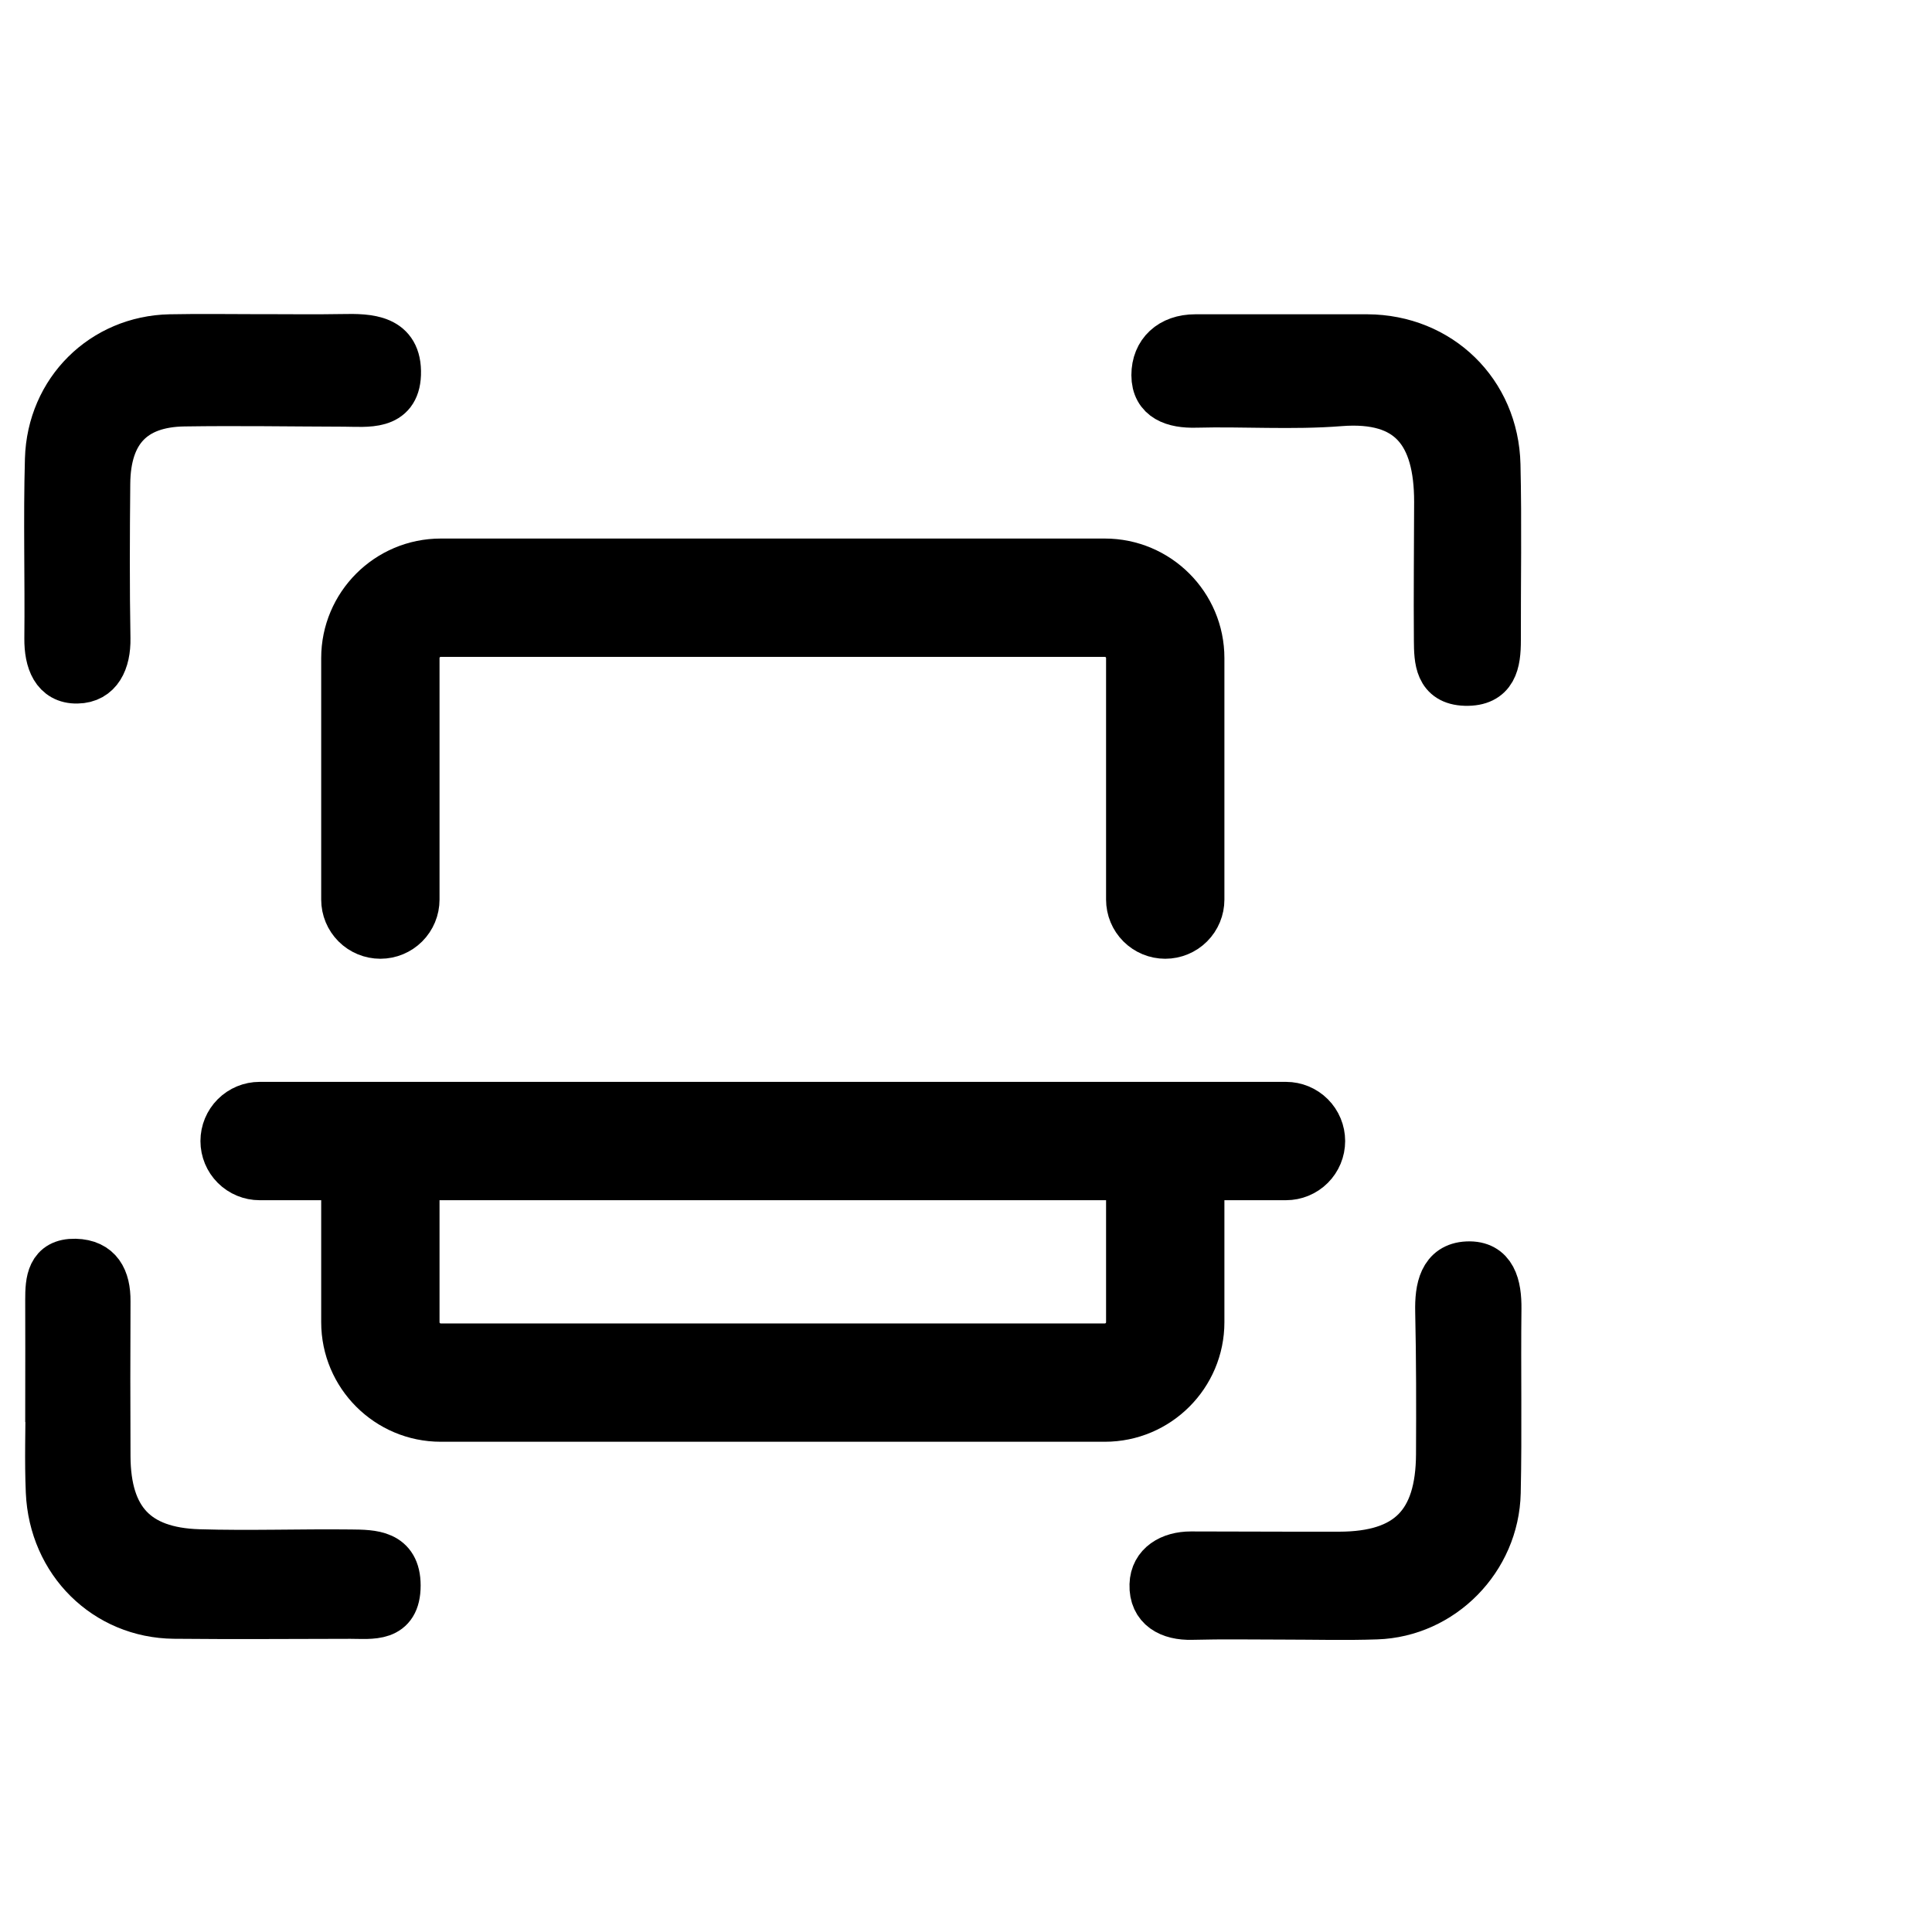
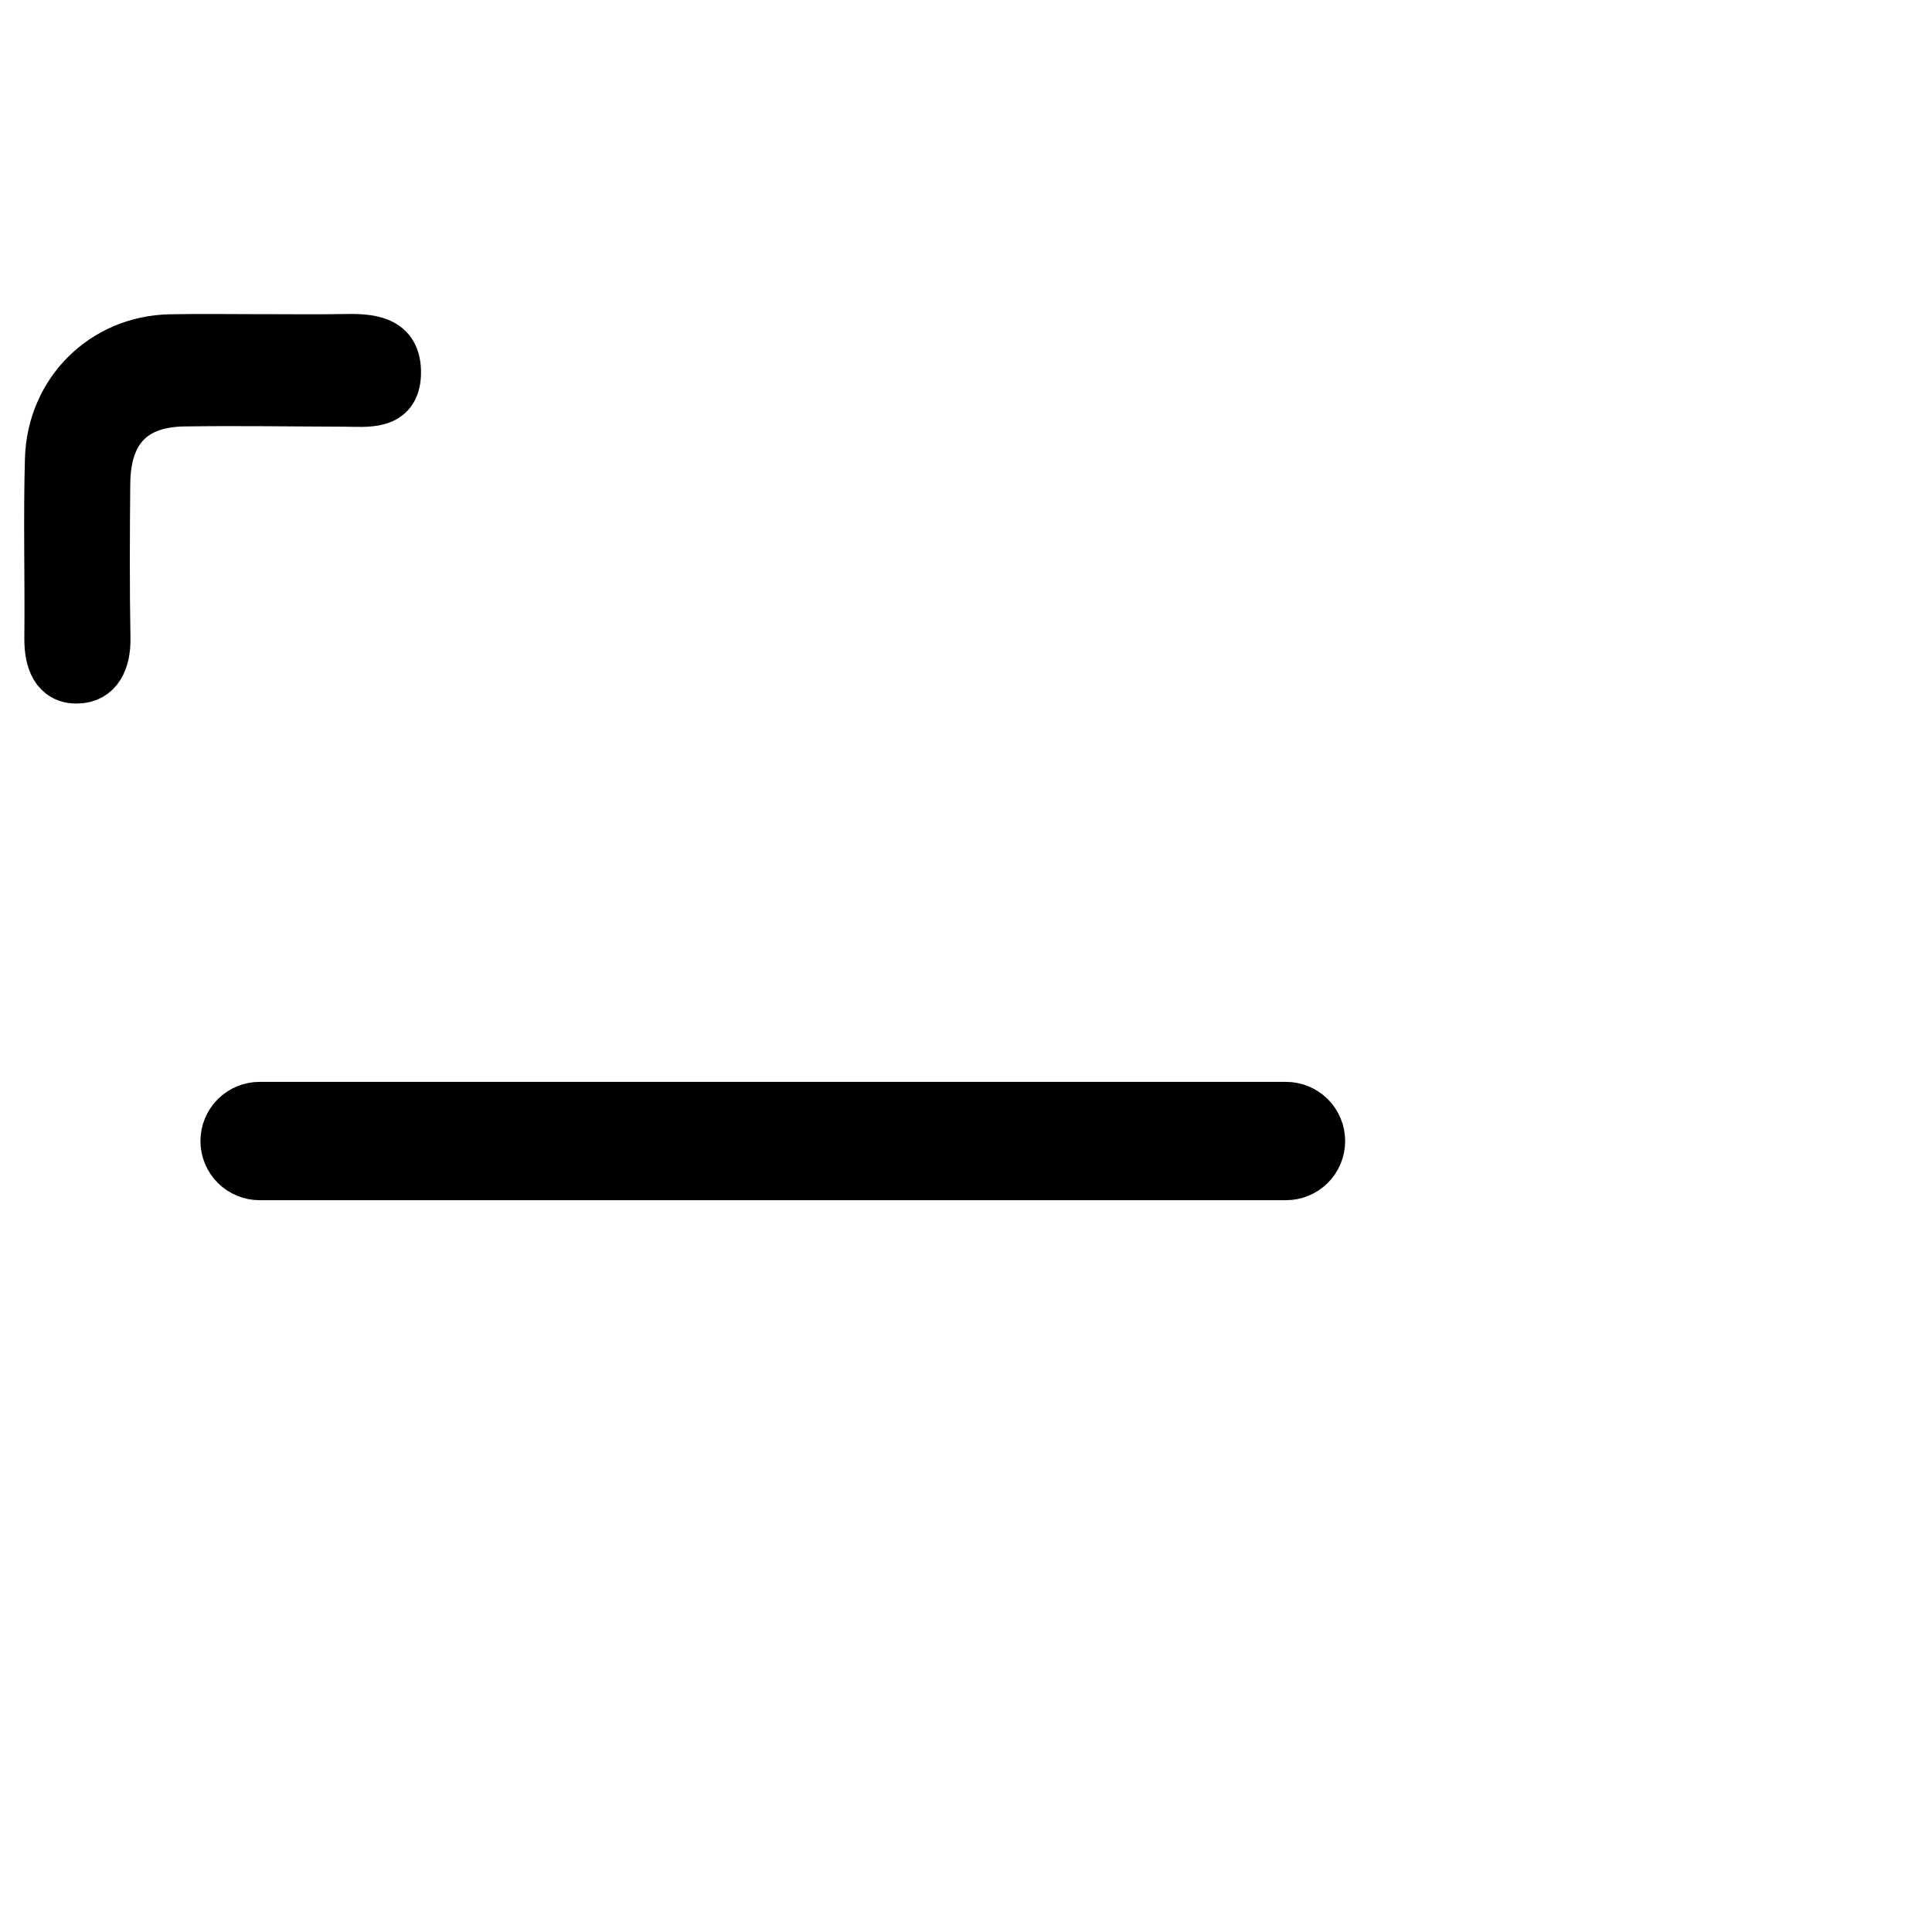
<svg xmlns="http://www.w3.org/2000/svg" viewBox="0 0 40 40" fill="none">
  <path d="M5.426 7.004C5.979 7.004 6.533 7.012 7.086 7.002C7.64 6.99 8.241 7.005 8.216 7.751C8.192 8.424 7.6 8.336 7.132 8.334C6.025 8.331 4.919 8.312 3.813 8.329C2.748 8.344 2.207 8.917 2.197 10.009C2.187 11.078 2.182 12.149 2.201 13.219C2.209 13.683 2.036 14.06 1.598 14.066C1.142 14.075 1.001 13.677 1.004 13.224C1.017 11.985 0.981 10.744 1.016 9.507C1.056 8.1 2.142 7.036 3.519 7.007C4.155 6.994 4.79 7.005 5.428 7.005L5.426 7.004Z" fill="currentColor" stroke="currentColor" />
-   <path d="M26.734 7.007C27.26 7.007 27.784 7.006 28.31 7.007C29.791 7.014 30.945 8.124 30.98 9.624C31.008 10.835 30.985 12.046 30.988 13.257C30.988 13.718 30.92 14.129 30.339 14.113C29.786 14.097 29.776 13.662 29.773 13.262C29.765 12.304 29.776 11.346 29.778 10.39C29.778 8.963 29.206 8.209 27.741 8.324C26.75 8.402 25.75 8.329 24.757 8.355C24.309 8.367 23.924 8.24 23.924 7.767C23.924 7.309 24.244 7.007 24.747 7.007C25.411 7.007 26.073 7.007 26.737 7.007H26.734Z" fill="currentColor" stroke="currentColor" />
-   <path d="M1.022 28.942C1.022 28.266 1.026 27.59 1.022 26.913C1.021 26.522 1.049 26.137 1.557 26.147C2.041 26.158 2.206 26.485 2.202 26.942C2.197 28.014 2.197 29.083 2.202 30.154C2.209 31.468 2.808 32.12 4.11 32.161C5.16 32.193 6.212 32.154 7.264 32.166C7.71 32.171 8.208 32.168 8.209 32.825C8.209 33.517 7.695 33.43 7.256 33.43C6.039 33.432 4.821 33.441 3.604 33.429C2.199 33.415 1.096 32.327 1.034 30.886C1.006 30.239 1.029 29.591 1.029 28.942C1.027 28.942 1.026 28.942 1.024 28.942H1.022Z" fill="currentColor" stroke="currentColor" />
-   <path d="M26.589 33.446C25.952 33.446 25.314 33.434 24.678 33.451C24.221 33.463 23.871 33.273 23.885 32.81C23.896 32.407 24.244 32.207 24.655 32.207C25.68 32.207 26.704 32.215 27.729 32.212C29.161 32.208 29.81 31.556 29.817 30.11C29.822 29.124 29.822 28.136 29.8 27.149C29.79 26.683 29.871 26.224 30.381 26.202C30.902 26.178 31.005 26.622 31 27.097C30.985 28.366 31.013 29.636 30.985 30.903C30.955 32.275 29.843 33.398 28.498 33.442C27.863 33.464 27.225 33.446 26.587 33.446H26.589Z" fill="currentColor" stroke="currentColor" />
-   <path d="M22.875 29.25H9.125C8.091 29.25 7.25 28.409 7.25 27.375V23.625C7.25 23.459 7.316 23.3 7.433 23.183C7.55 23.066 7.709 23 7.875 23C8.041 23 8.2 23.066 8.317 23.183C8.434 23.3 8.5 23.459 8.5 23.625V27.375C8.5 27.541 8.566 27.7 8.683 27.817C8.8 27.934 8.959 28 9.125 28H22.875C23.041 28 23.2 27.934 23.317 27.817C23.434 27.7 23.5 27.541 23.5 27.375V23.625C23.5 23.459 23.566 23.3 23.683 23.183C23.8 23.066 23.959 23 24.125 23C24.291 23 24.45 23.066 24.567 23.183C24.684 23.3 24.75 23.459 24.75 23.625V27.375C24.75 28.409 23.909 29.25 22.875 29.25ZM24.125 19.25C23.959 19.25 23.8 19.184 23.683 19.067C23.566 18.95 23.5 18.791 23.5 18.625V13.625C23.5 13.459 23.434 13.3 23.317 13.183C23.2 13.066 23.041 13 22.875 13H9.125C8.959 13 8.8 13.066 8.683 13.183C8.566 13.3 8.5 13.459 8.5 13.625V18.625C8.5 18.791 8.434 18.95 8.317 19.067C8.2 19.184 8.041 19.25 7.875 19.25C7.709 19.25 7.55 19.184 7.433 19.067C7.316 18.95 7.25 18.791 7.25 18.625V13.625C7.25 12.591 8.091 11.75 9.125 11.75H22.875C23.909 11.75 24.75 12.591 24.75 13.625V18.625C24.75 18.791 24.684 18.95 24.567 19.067C24.45 19.184 24.291 19.25 24.125 19.25Z" fill="currentColor" stroke="currentColor" stroke-width="1.2" />
  <path d="M26.625 24.249H5.375C5.209 24.249 5.05 24.183 4.933 24.066C4.816 23.949 4.75 23.79 4.75 23.624C4.75 23.458 4.816 23.299 4.933 23.182C5.05 23.065 5.209 22.999 5.375 22.999H26.625C26.791 22.999 26.95 23.065 27.067 23.182C27.184 23.299 27.25 23.458 27.25 23.624C27.25 23.79 27.184 23.949 27.067 24.066C26.95 24.183 26.791 24.249 26.625 24.249Z" fill="currentColor" stroke="currentColor" stroke-width="1.2" />
</svg>